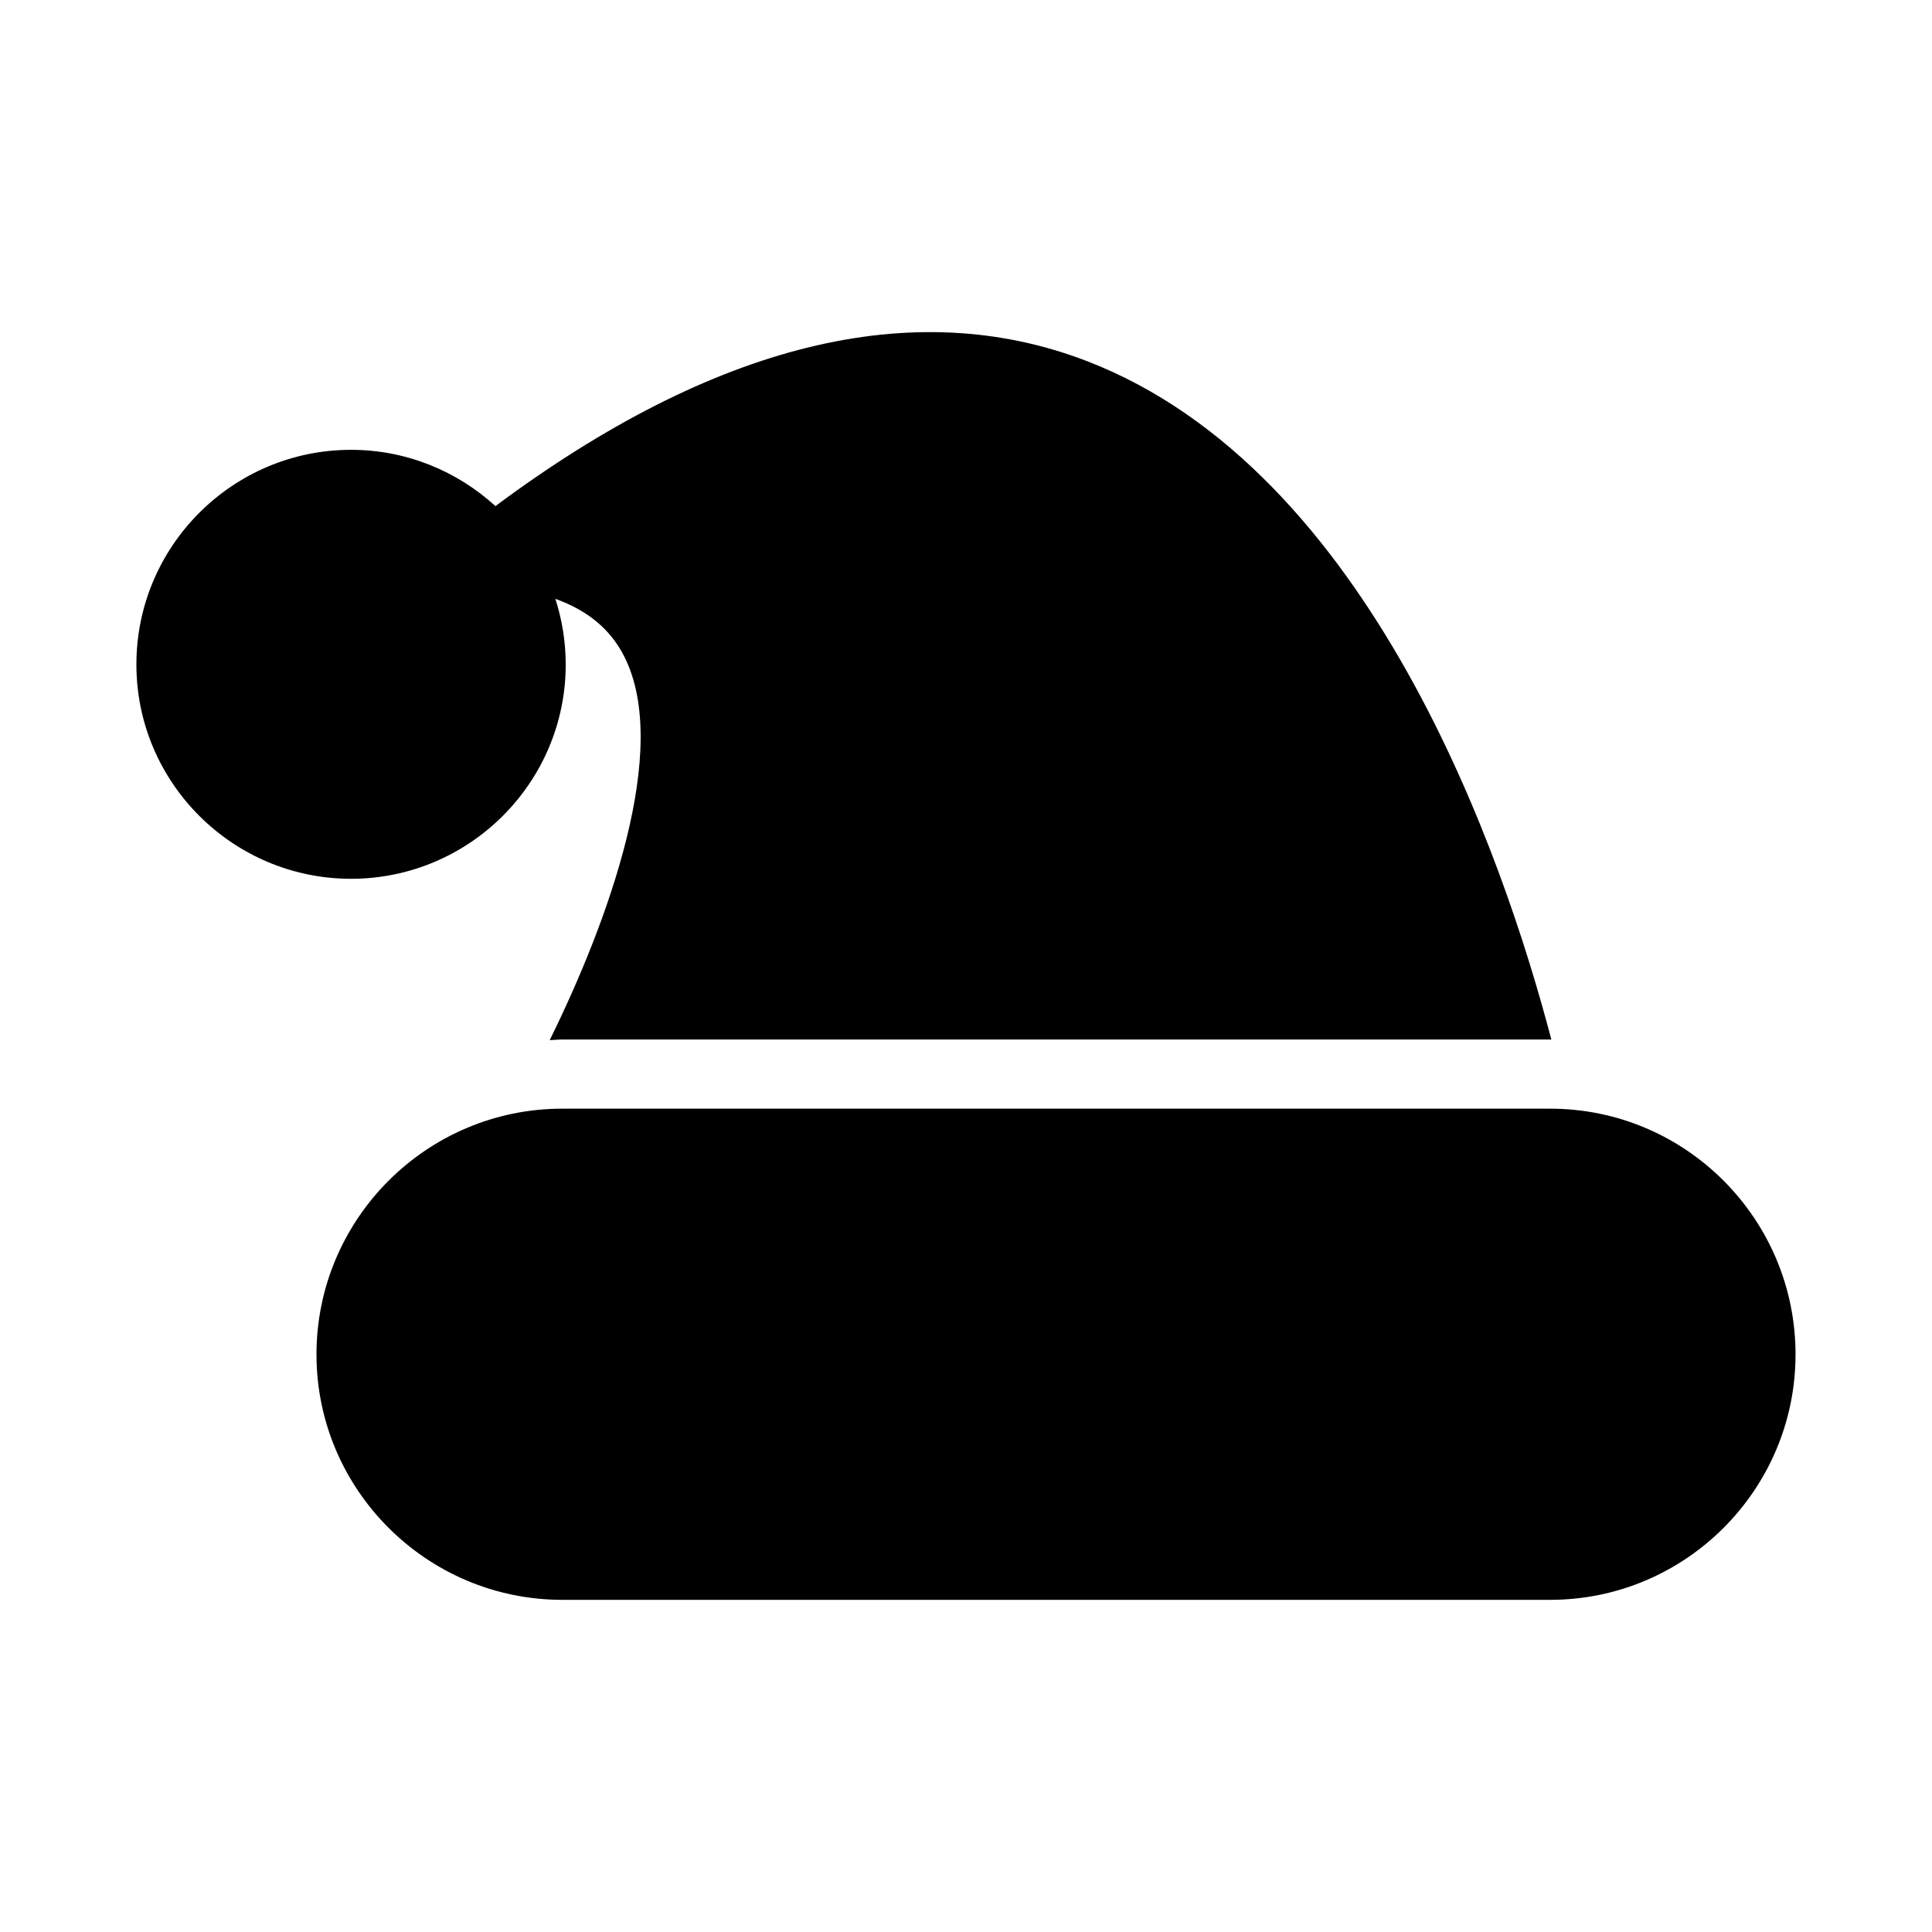
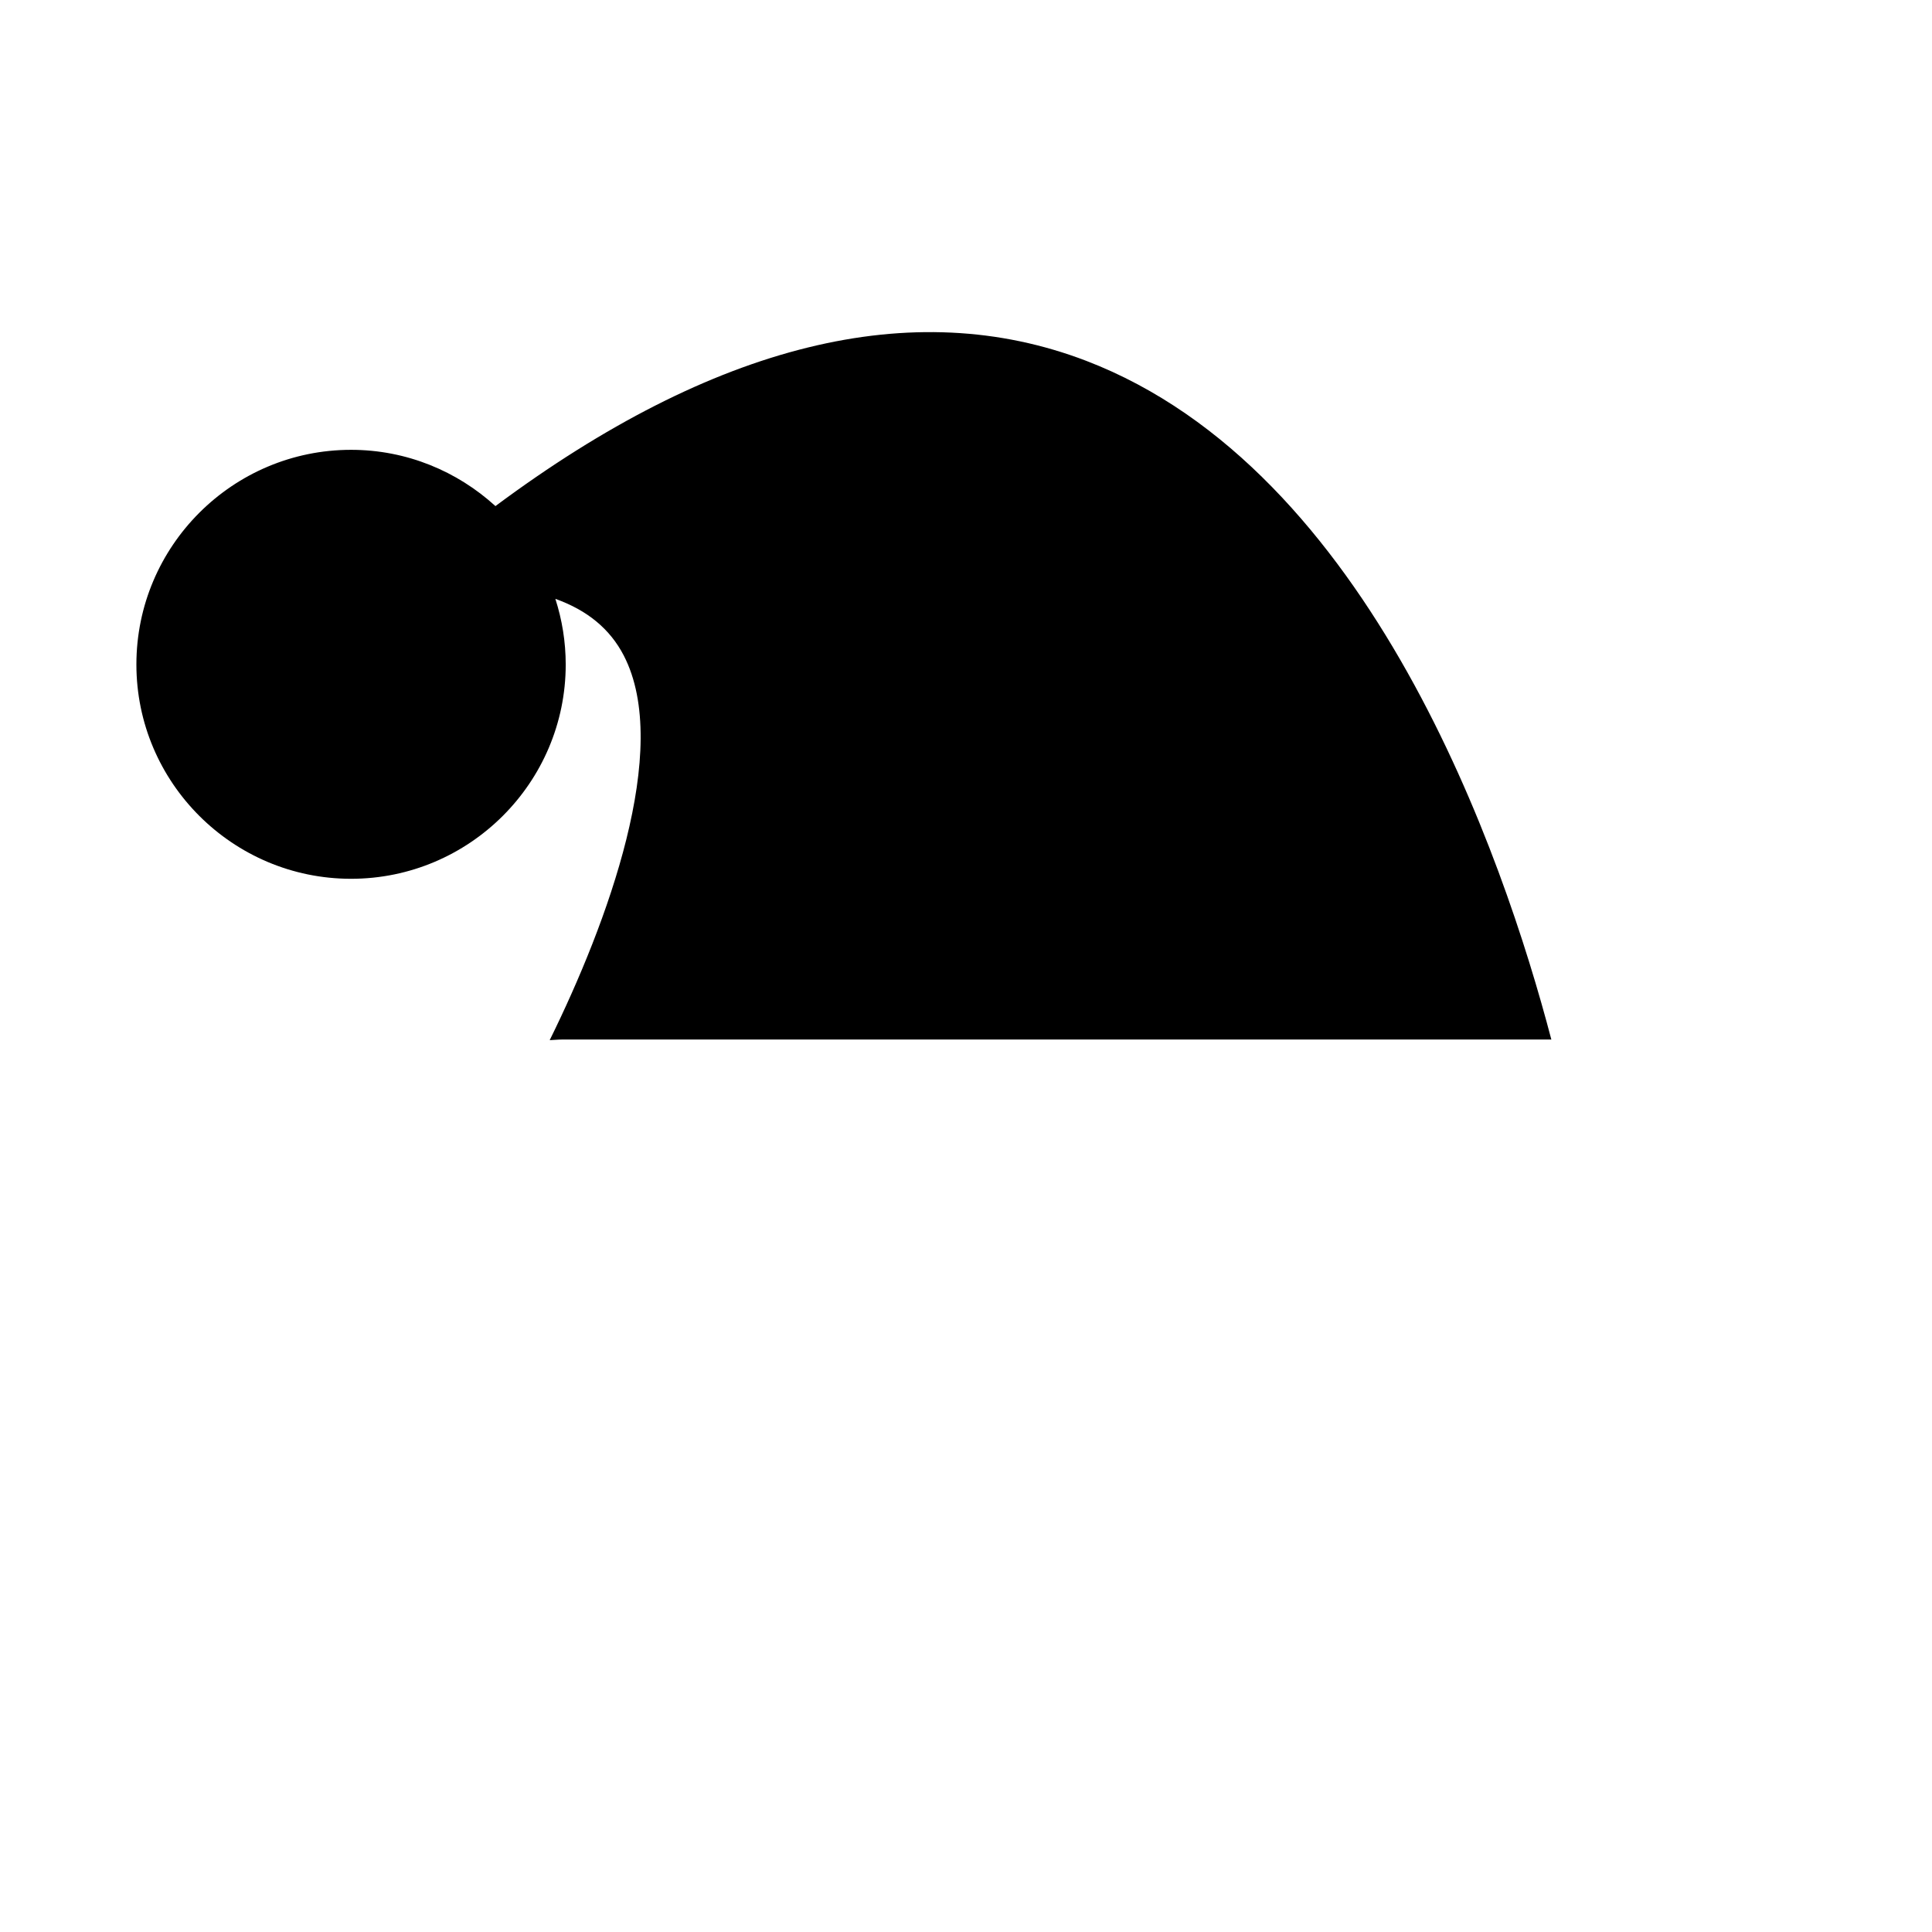
<svg xmlns="http://www.w3.org/2000/svg" fill="#000000" width="800px" height="800px" version="1.1" viewBox="144 144 512 512">
  <g>
    <path d="m293.92 320.1c0-6.07-0.977-11.91-2.742-17.398 8.5 3.031 14.5 8.004 18.133 15.031 12.789 24.754-4.426 71.078-19.637 101.92 1.113-0.043 2.207-0.168 3.328-0.168h261.8c0.109 0 0.215 0.016 0.324 0.016-12.75-48.637-47.93-151.03-123.3-179.89-45.984-17.594-98.617-4.582-156.53 38.508-10.121-9.23-23.531-14.91-38.262-14.91-31.328 0-56.887 25.465-56.887 56.887 0 31.328 25.559 56.793 56.887 56.793 31.332 0 56.887-25.465 56.887-56.793z" />
-     <path d="m554.8 437.81h-261.8c-35.906 0-65.129 29.223-65.129 65.129 0 35.816 29.223 65.035 65.129 65.035h261.8c35.906 0 65.035-29.223 65.035-65.035 0.004-35.906-29.125-65.129-65.035-65.129z" />
  </g>
</svg>